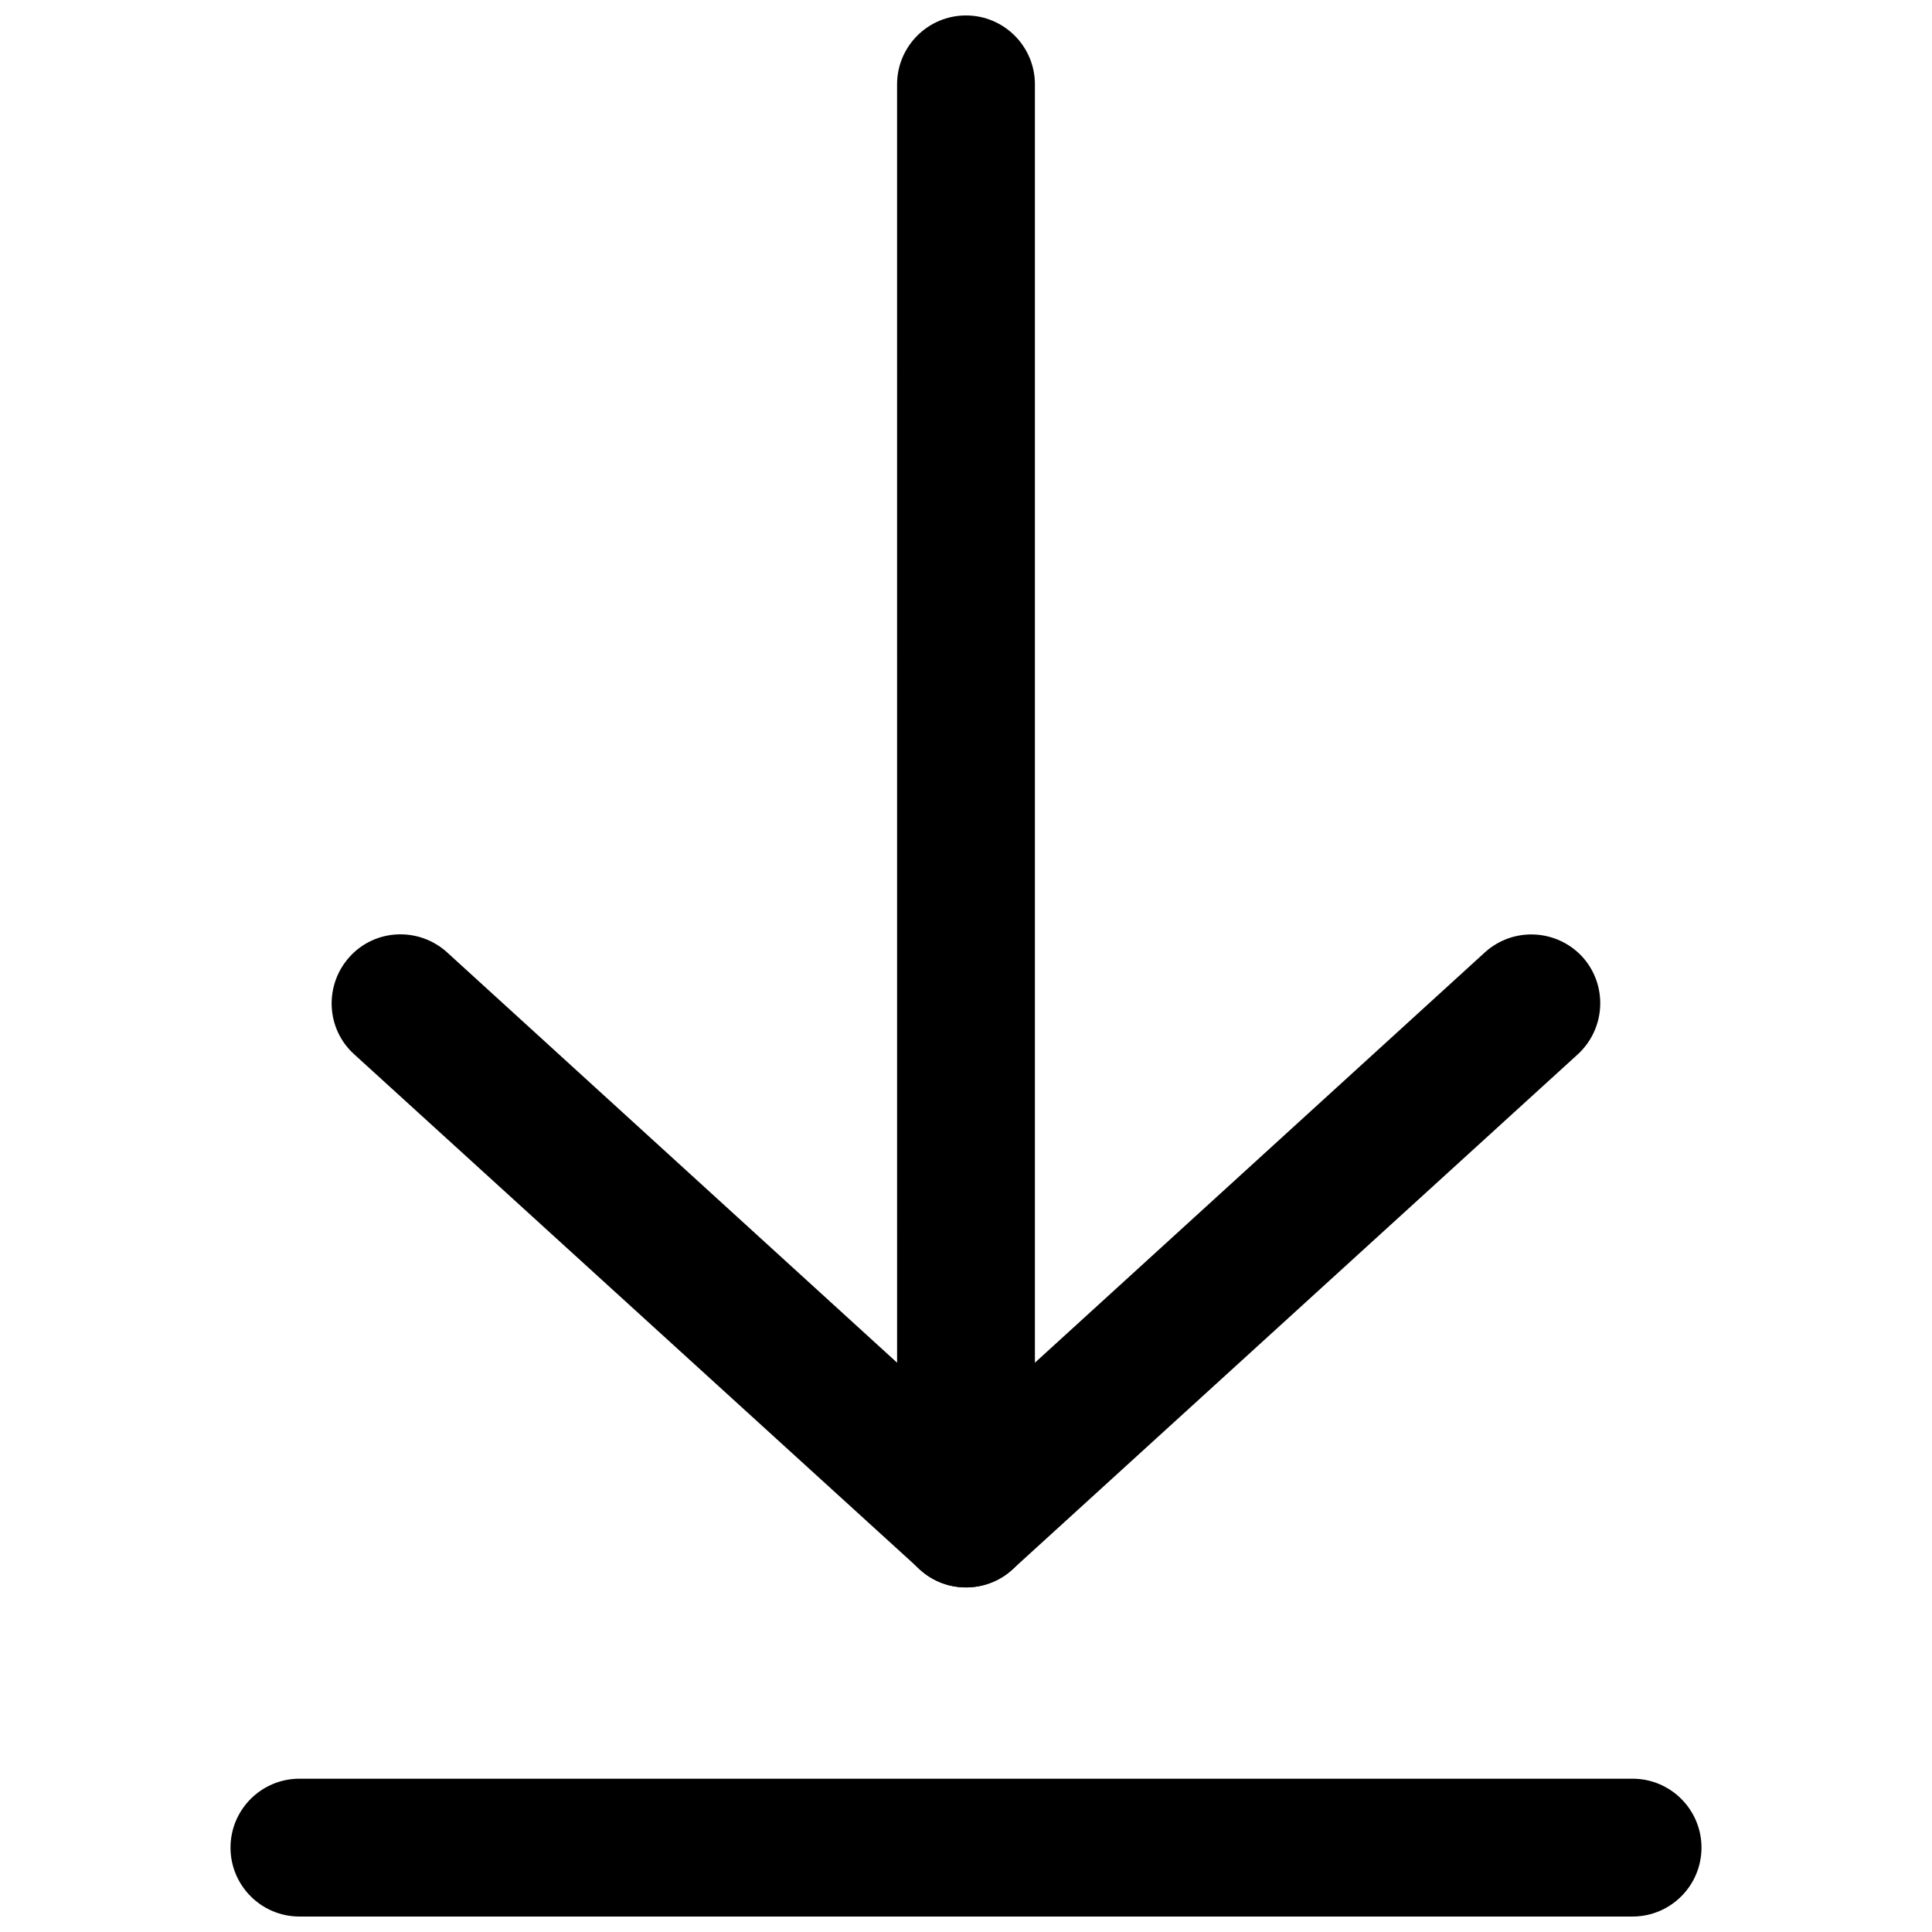
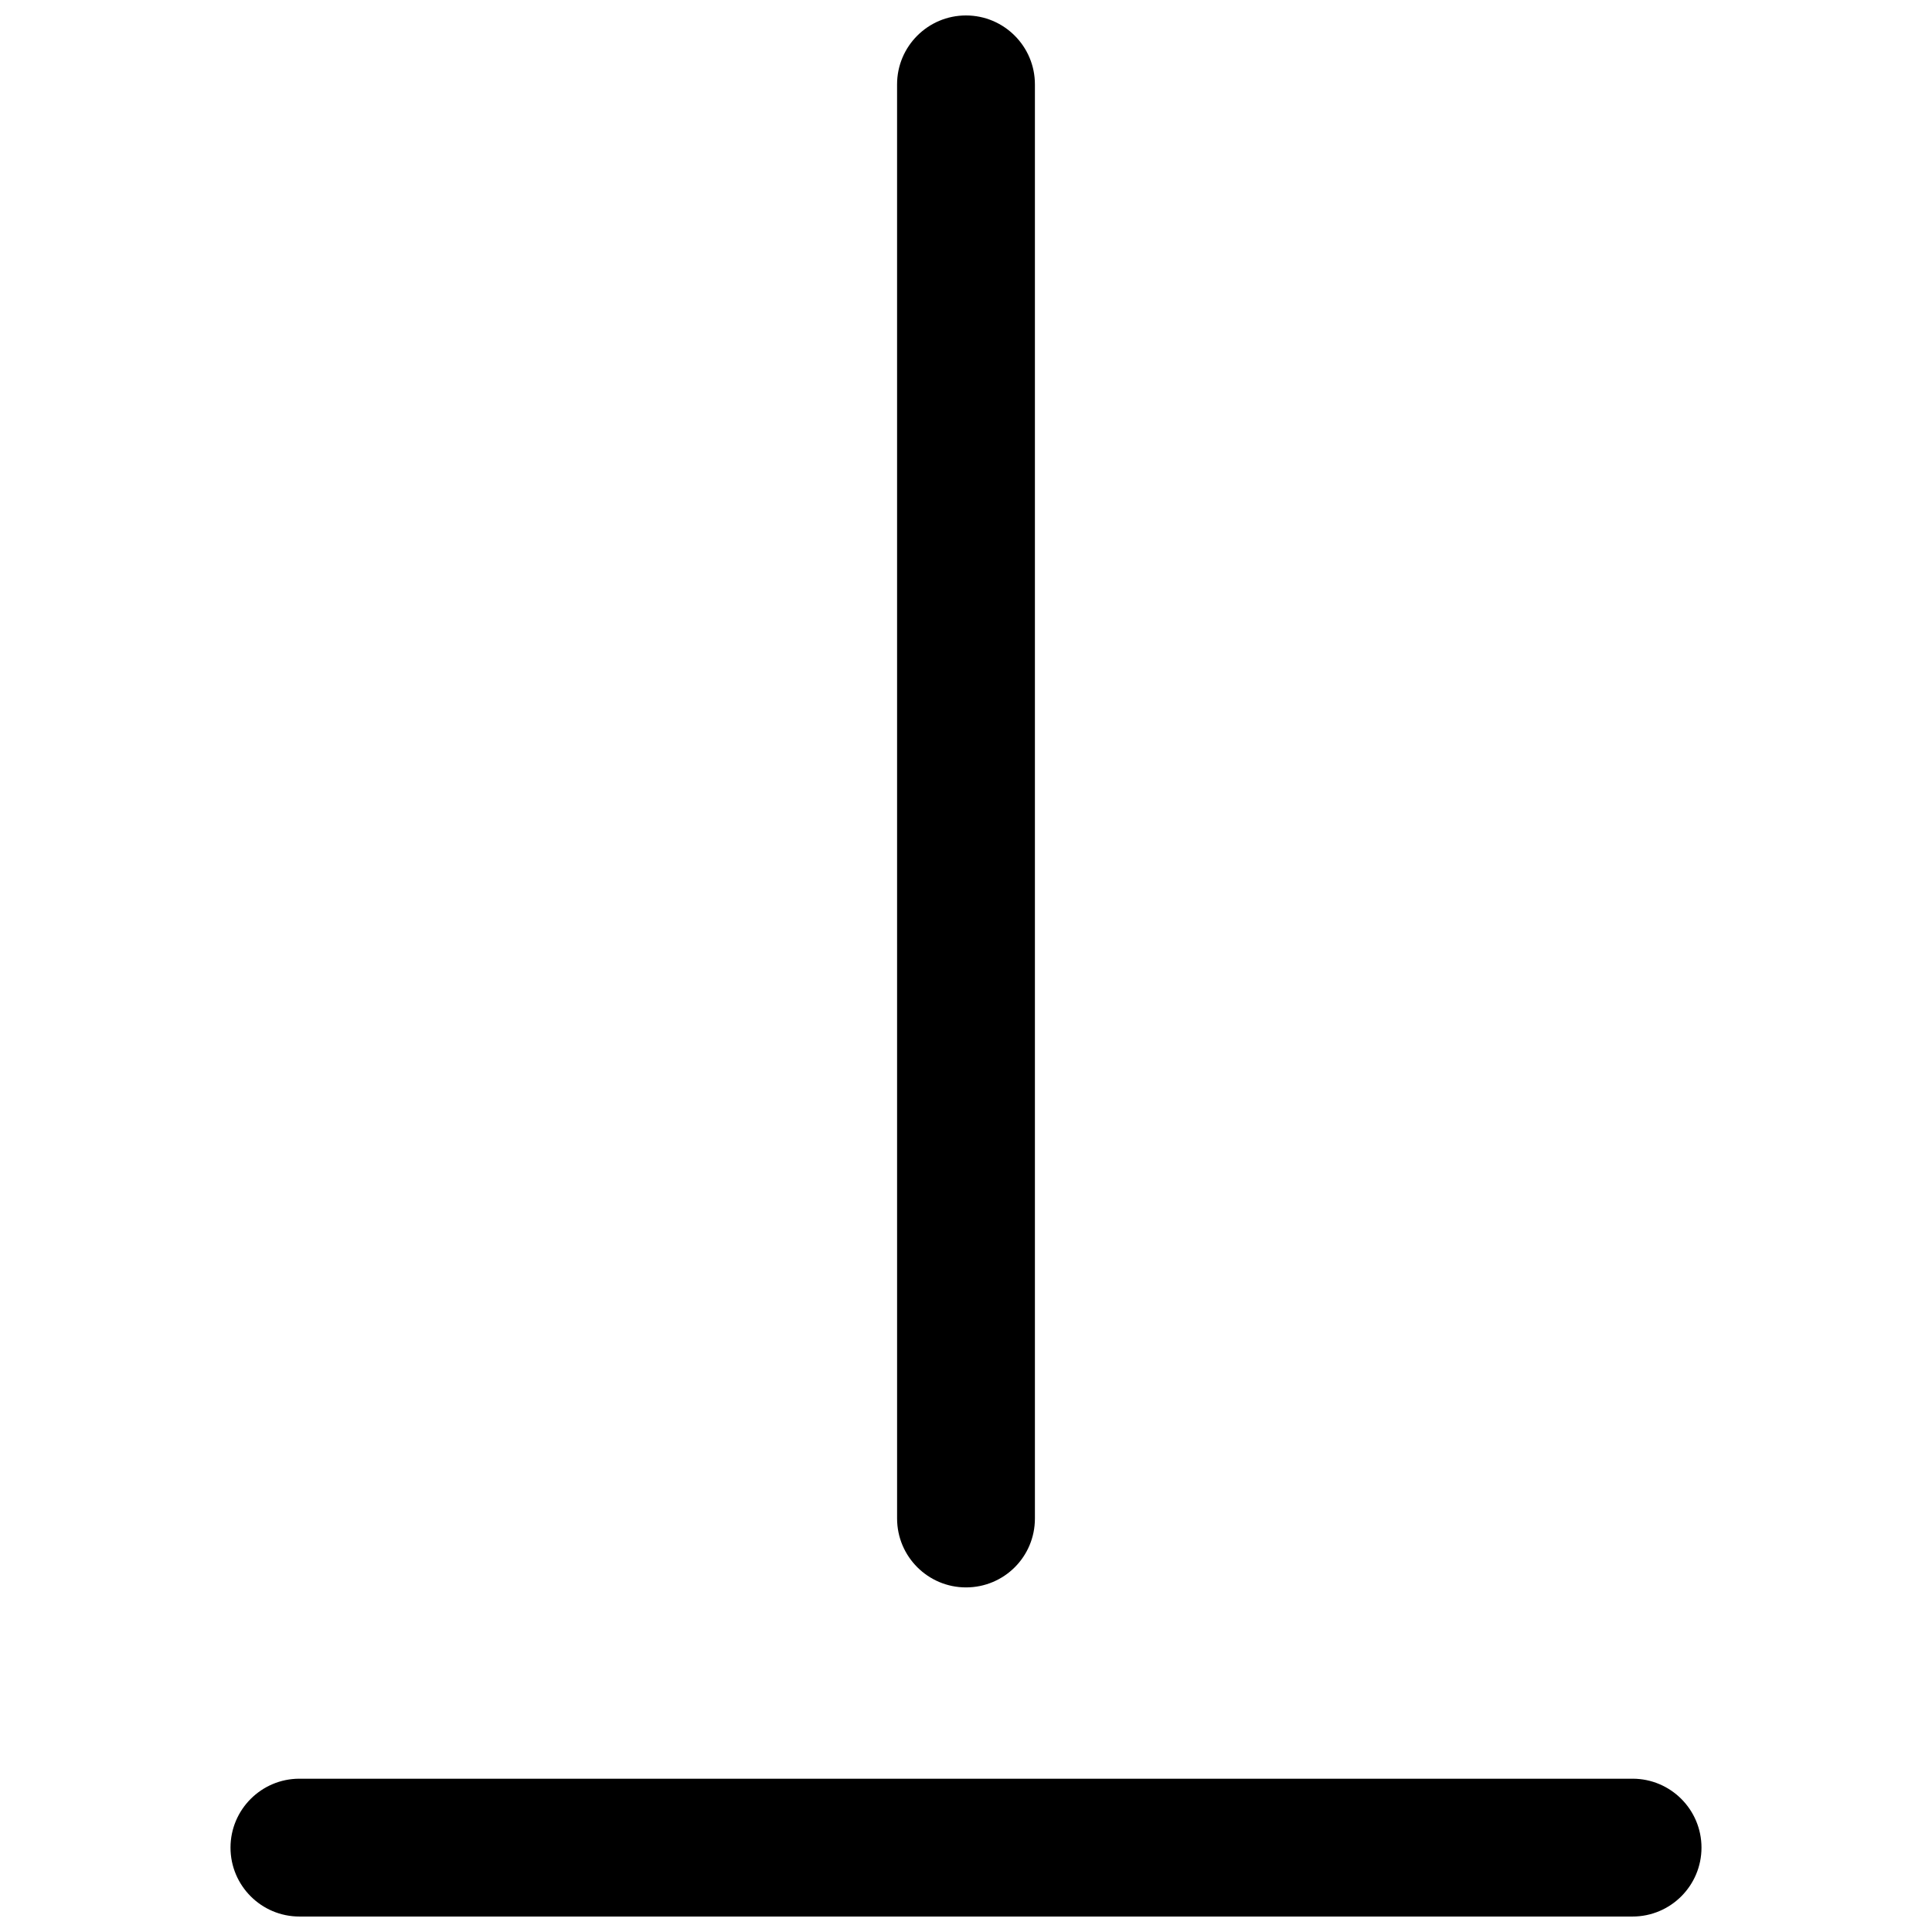
<svg xmlns="http://www.w3.org/2000/svg" width="800px" height="800px" version="1.1" viewBox="144 144 512 512">
  <defs>
    <clipPath id="b">
      <path d="m381 148.09h38v416.91h-38z" />
    </clipPath>
    <clipPath id="a">
      <path d="m205 615h390v36.902h-390z" />
    </clipPath>
  </defs>
-   <path d="m400 564.68c-4.41 0-8.816-1.574-12.281-4.801l-149.88-136.5c-7.477-6.769-7.949-18.344-1.18-25.82 6.769-7.477 18.344-7.949 25.82-1.18l137.52 125.4 137.52-125.4c7.477-6.769 18.973-6.219 25.82 1.18 6.769 7.477 6.219 18.973-1.18 25.82l-149.89 136.58c-3.461 3.148-7.871 4.723-12.277 4.723z" />
  <g clip-path="url(#b)">
    <path d="m400 564.68c-10.078 0-18.262-8.188-18.262-18.262l-0.004-380.06c0-10.074 8.188-18.262 18.266-18.262s18.262 8.188 18.262 18.262v380.06c0 10.156-8.188 18.262-18.262 18.262z" />
  </g>
  <g clip-path="url(#a)">
    <path d="m576.65 651.9h-353.3c-10.078 0-18.262-8.188-18.262-18.262 0-10.078 8.188-18.262 18.262-18.262h353.3c10.078 0 18.262 8.188 18.262 18.262s-8.188 18.262-18.262 18.262z" />
  </g>
</svg>